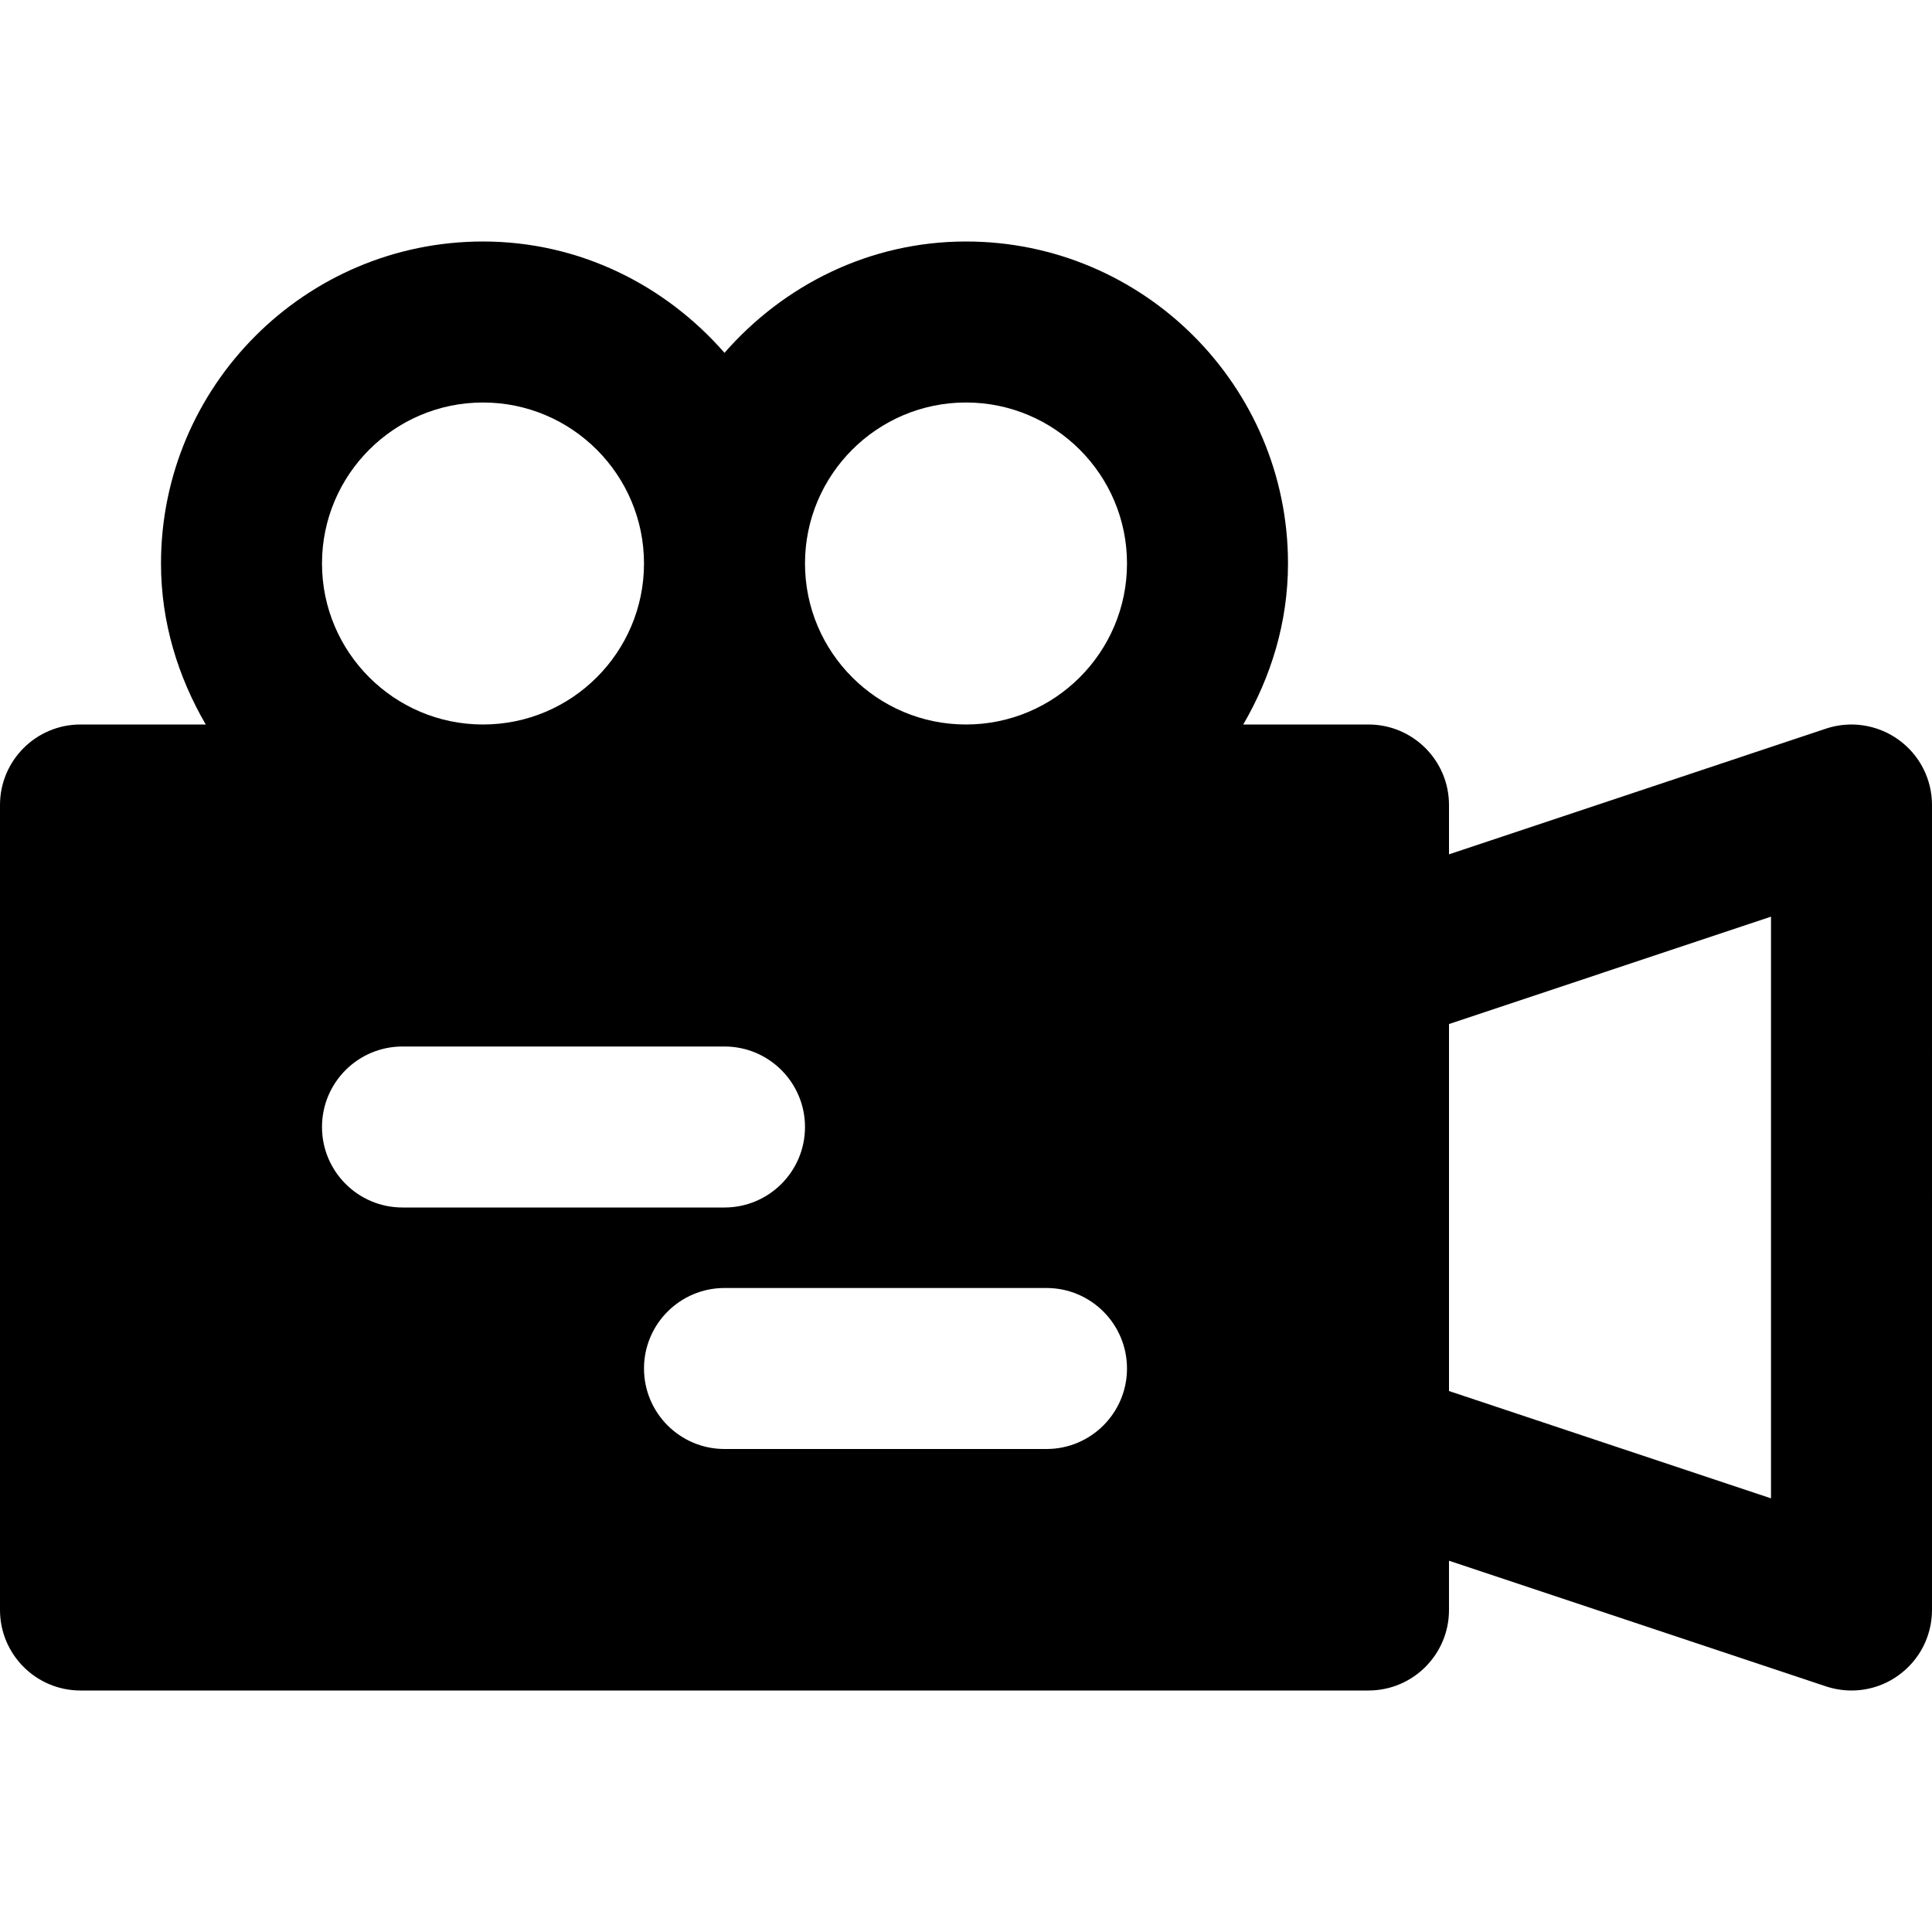
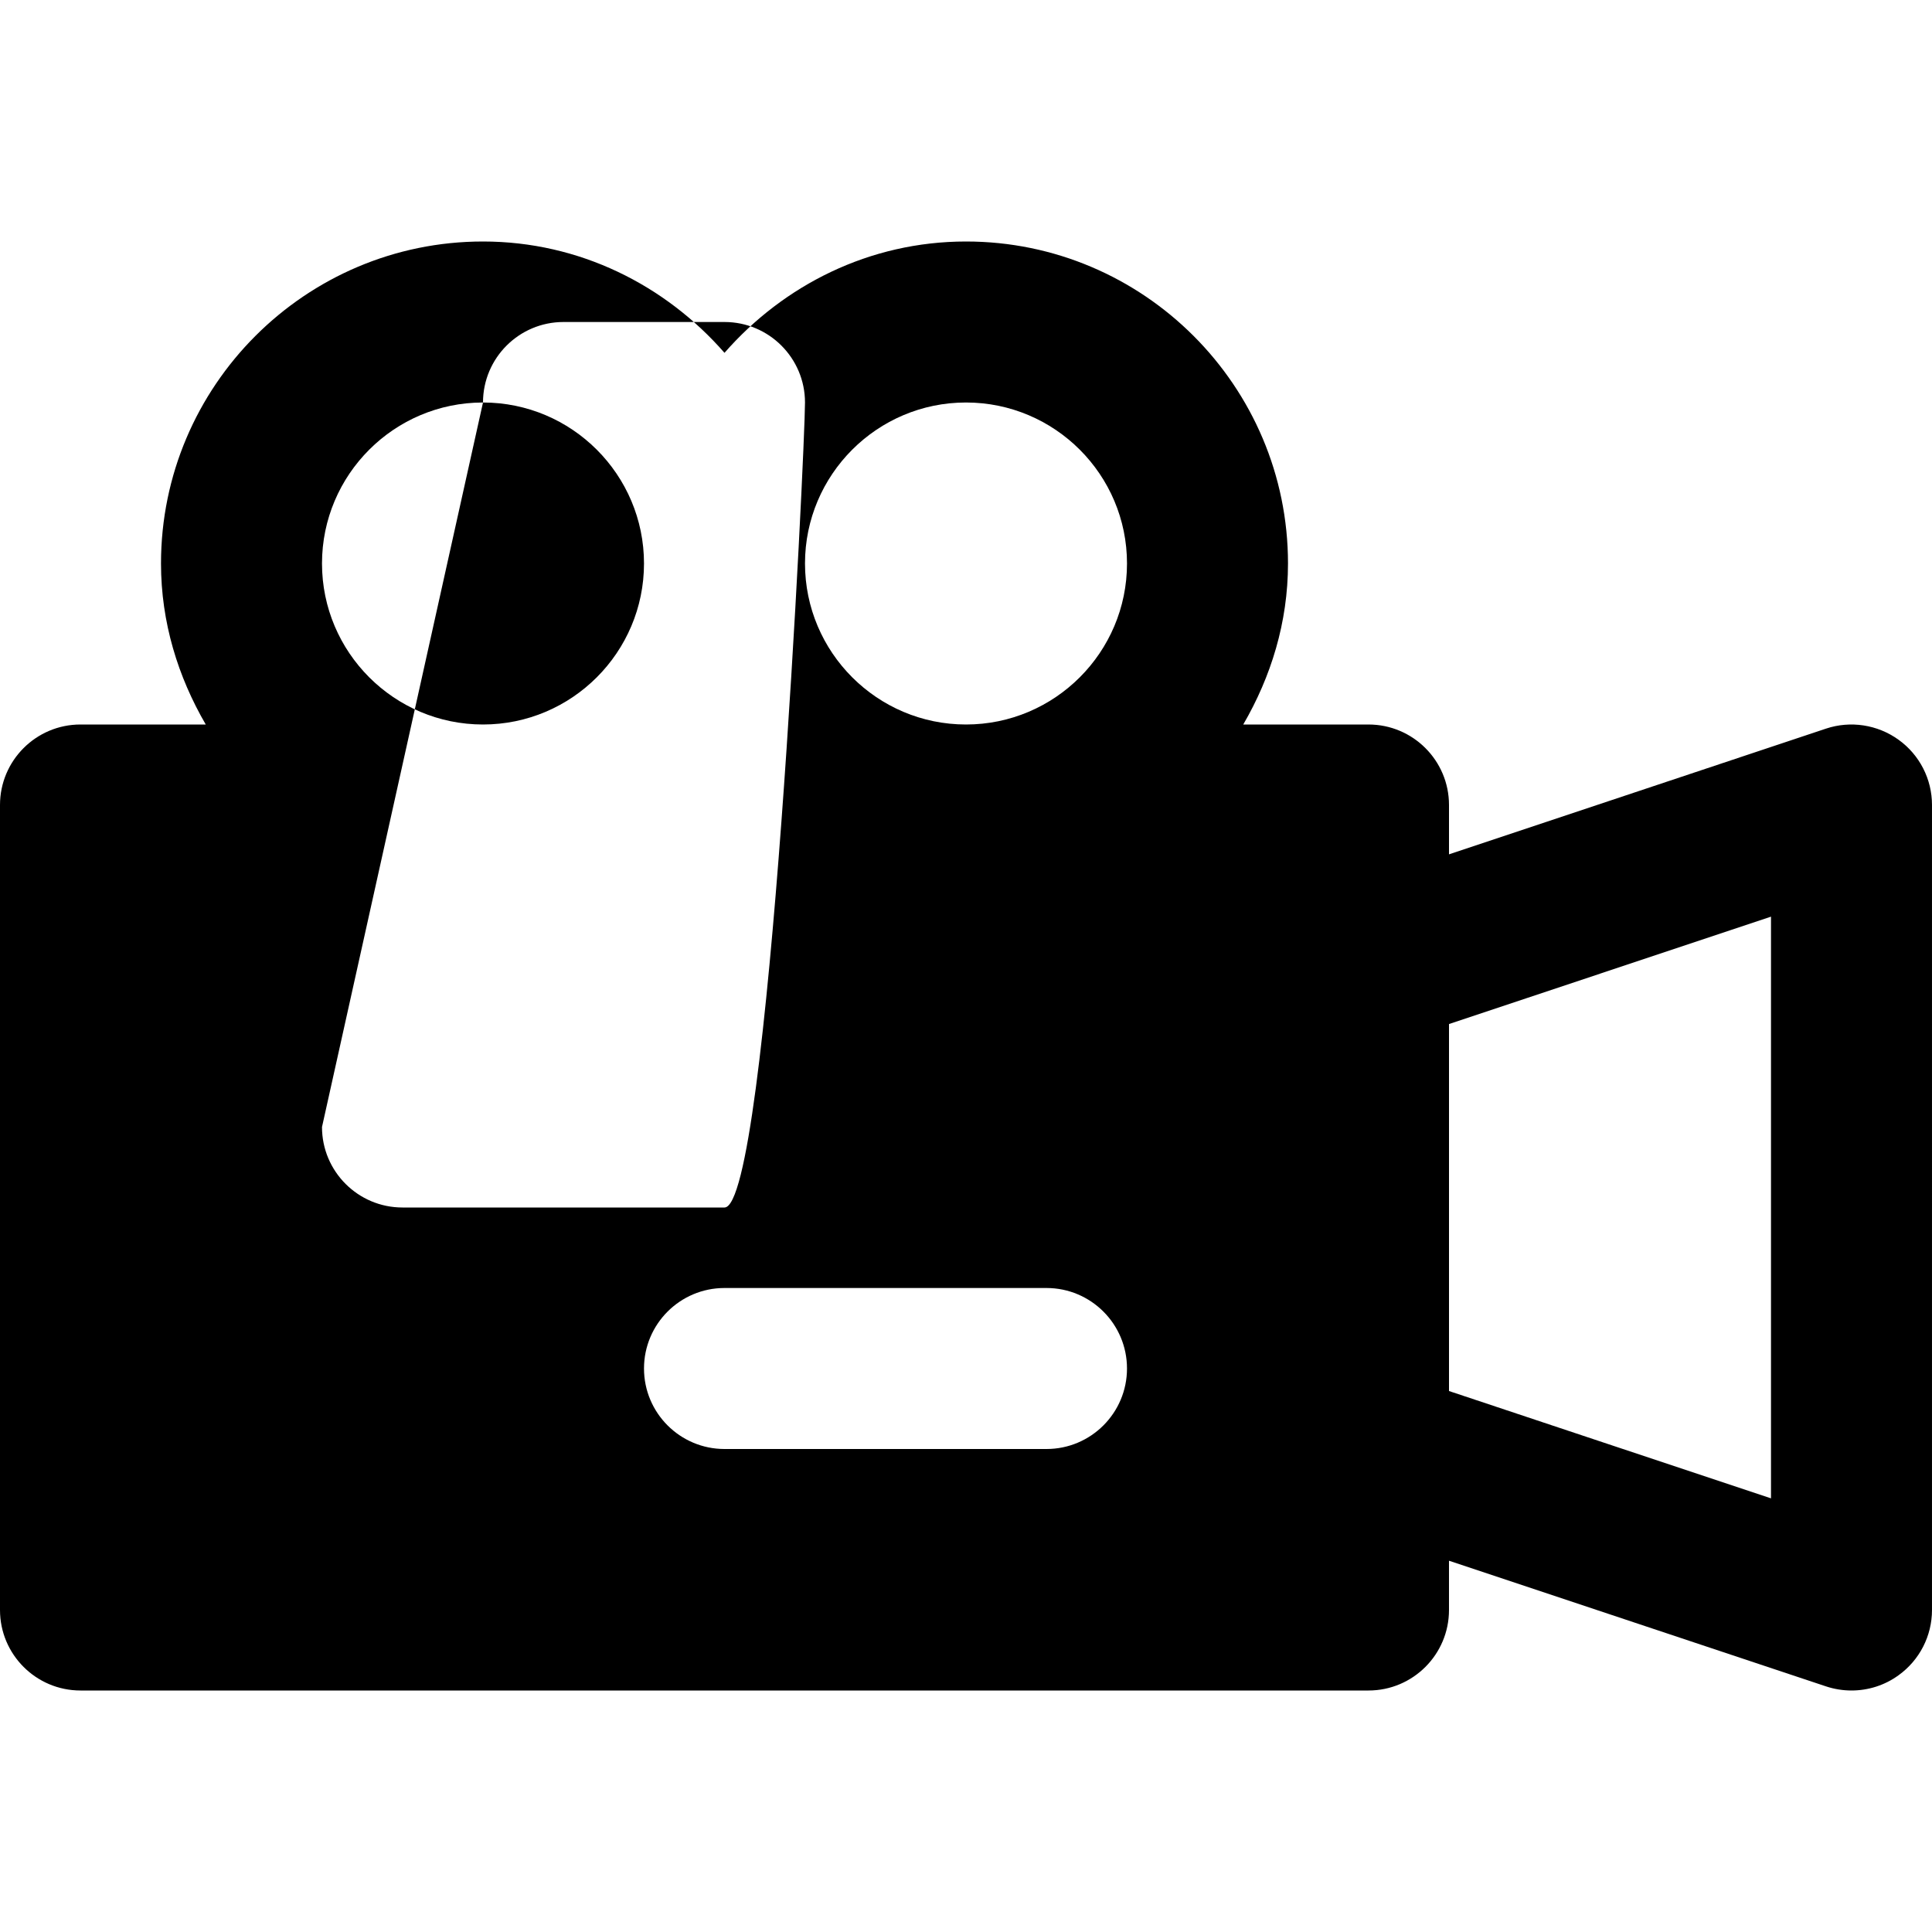
<svg xmlns="http://www.w3.org/2000/svg" version="1.1" id="Layer_1" x="0px" y="0px" viewBox="0 0 512 512" style="enable-background:new 0 0 512 512;" xml:space="preserve">
  <g>
    <g>
-       <path d="M503.125,196.032c-5.568-4.011-12.736-5.099-19.2-2.944L384,226.411v-13.077c0-11.776-9.557-21.333-21.333-21.333h-33.195    c7.339-12.608,11.861-27.051,11.861-42.667C341.333,102.293,303.061,64,256,64c-25.6,0-48.341,11.584-64,29.504    C176.341,75.584,153.6,64,128,64c-47.061,0-85.333,38.293-85.333,85.333c0,15.616,4.523,30.059,11.861,42.667H21.333    C9.557,192,0,201.557,0,213.333v213.333C0,438.443,9.557,448,21.333,448h341.333c11.776,0,21.333-9.557,21.333-21.333v-13.056    l99.925,33.301c2.197,0.725,4.48,1.088,6.741,1.088c4.416,0,8.789-1.365,12.459-4.032c5.589-4.011,8.875-10.453,8.875-17.301    V213.333C512,206.485,508.715,200.043,503.125,196.032z M128,106.667c23.531,0,42.667,19.136,42.667,42.667    C170.667,172.864,151.531,192,128,192c-23.531,0-42.667-19.136-42.667-42.667C85.333,125.803,104.469,106.667,128,106.667z     M85.333,298.667c0-11.776,9.557-21.333,21.333-21.333H192c11.776,0,21.333,9.557,21.333,21.333S203.776,320,192,320h-85.333    C94.891,320,85.333,310.443,85.333,298.667z M277.333,384H192c-11.776,0-21.333-9.557-21.333-21.333s9.557-21.333,21.333-21.333    h85.333c11.776,0,21.333,9.557,21.333,21.333S289.109,384,277.333,384z M256,192c-23.531,0-42.667-19.136-42.667-42.667    c0-23.531,19.136-42.667,42.667-42.667s42.667,19.136,42.667,42.667C298.667,172.864,279.531,192,256,192z M469.333,397.077    L384,368.64v-97.259l85.333-28.459V397.077z" />
+       <path d="M503.125,196.032c-5.568-4.011-12.736-5.099-19.2-2.944L384,226.411v-13.077c0-11.776-9.557-21.333-21.333-21.333h-33.195    c7.339-12.608,11.861-27.051,11.861-42.667C341.333,102.293,303.061,64,256,64c-25.6,0-48.341,11.584-64,29.504    C176.341,75.584,153.6,64,128,64c-47.061,0-85.333,38.293-85.333,85.333c0,15.616,4.523,30.059,11.861,42.667H21.333    C9.557,192,0,201.557,0,213.333v213.333C0,438.443,9.557,448,21.333,448h341.333c11.776,0,21.333-9.557,21.333-21.333v-13.056    l99.925,33.301c2.197,0.725,4.48,1.088,6.741,1.088c4.416,0,8.789-1.365,12.459-4.032c5.589-4.011,8.875-10.453,8.875-17.301    V213.333C512,206.485,508.715,200.043,503.125,196.032z M128,106.667c23.531,0,42.667,19.136,42.667,42.667    C170.667,172.864,151.531,192,128,192c-23.531,0-42.667-19.136-42.667-42.667C85.333,125.803,104.469,106.667,128,106.667z     c0-11.776,9.557-21.333,21.333-21.333H192c11.776,0,21.333,9.557,21.333,21.333S203.776,320,192,320h-85.333    C94.891,320,85.333,310.443,85.333,298.667z M277.333,384H192c-11.776,0-21.333-9.557-21.333-21.333s9.557-21.333,21.333-21.333    h85.333c11.776,0,21.333,9.557,21.333,21.333S289.109,384,277.333,384z M256,192c-23.531,0-42.667-19.136-42.667-42.667    c0-23.531,19.136-42.667,42.667-42.667s42.667,19.136,42.667,42.667C298.667,172.864,279.531,192,256,192z M469.333,397.077    L384,368.64v-97.259l85.333-28.459V397.077z" />
    </g>
  </g>
  <g>
</g>
  <g>
</g>
  <g>
</g>
  <g>
</g>
  <g>
</g>
  <g>
</g>
  <g>
</g>
  <g>
</g>
  <g>
</g>
  <g>
</g>
  <g>
</g>
  <g>
</g>
  <g>
</g>
  <g>
</g>
  <g>
</g>
</svg>